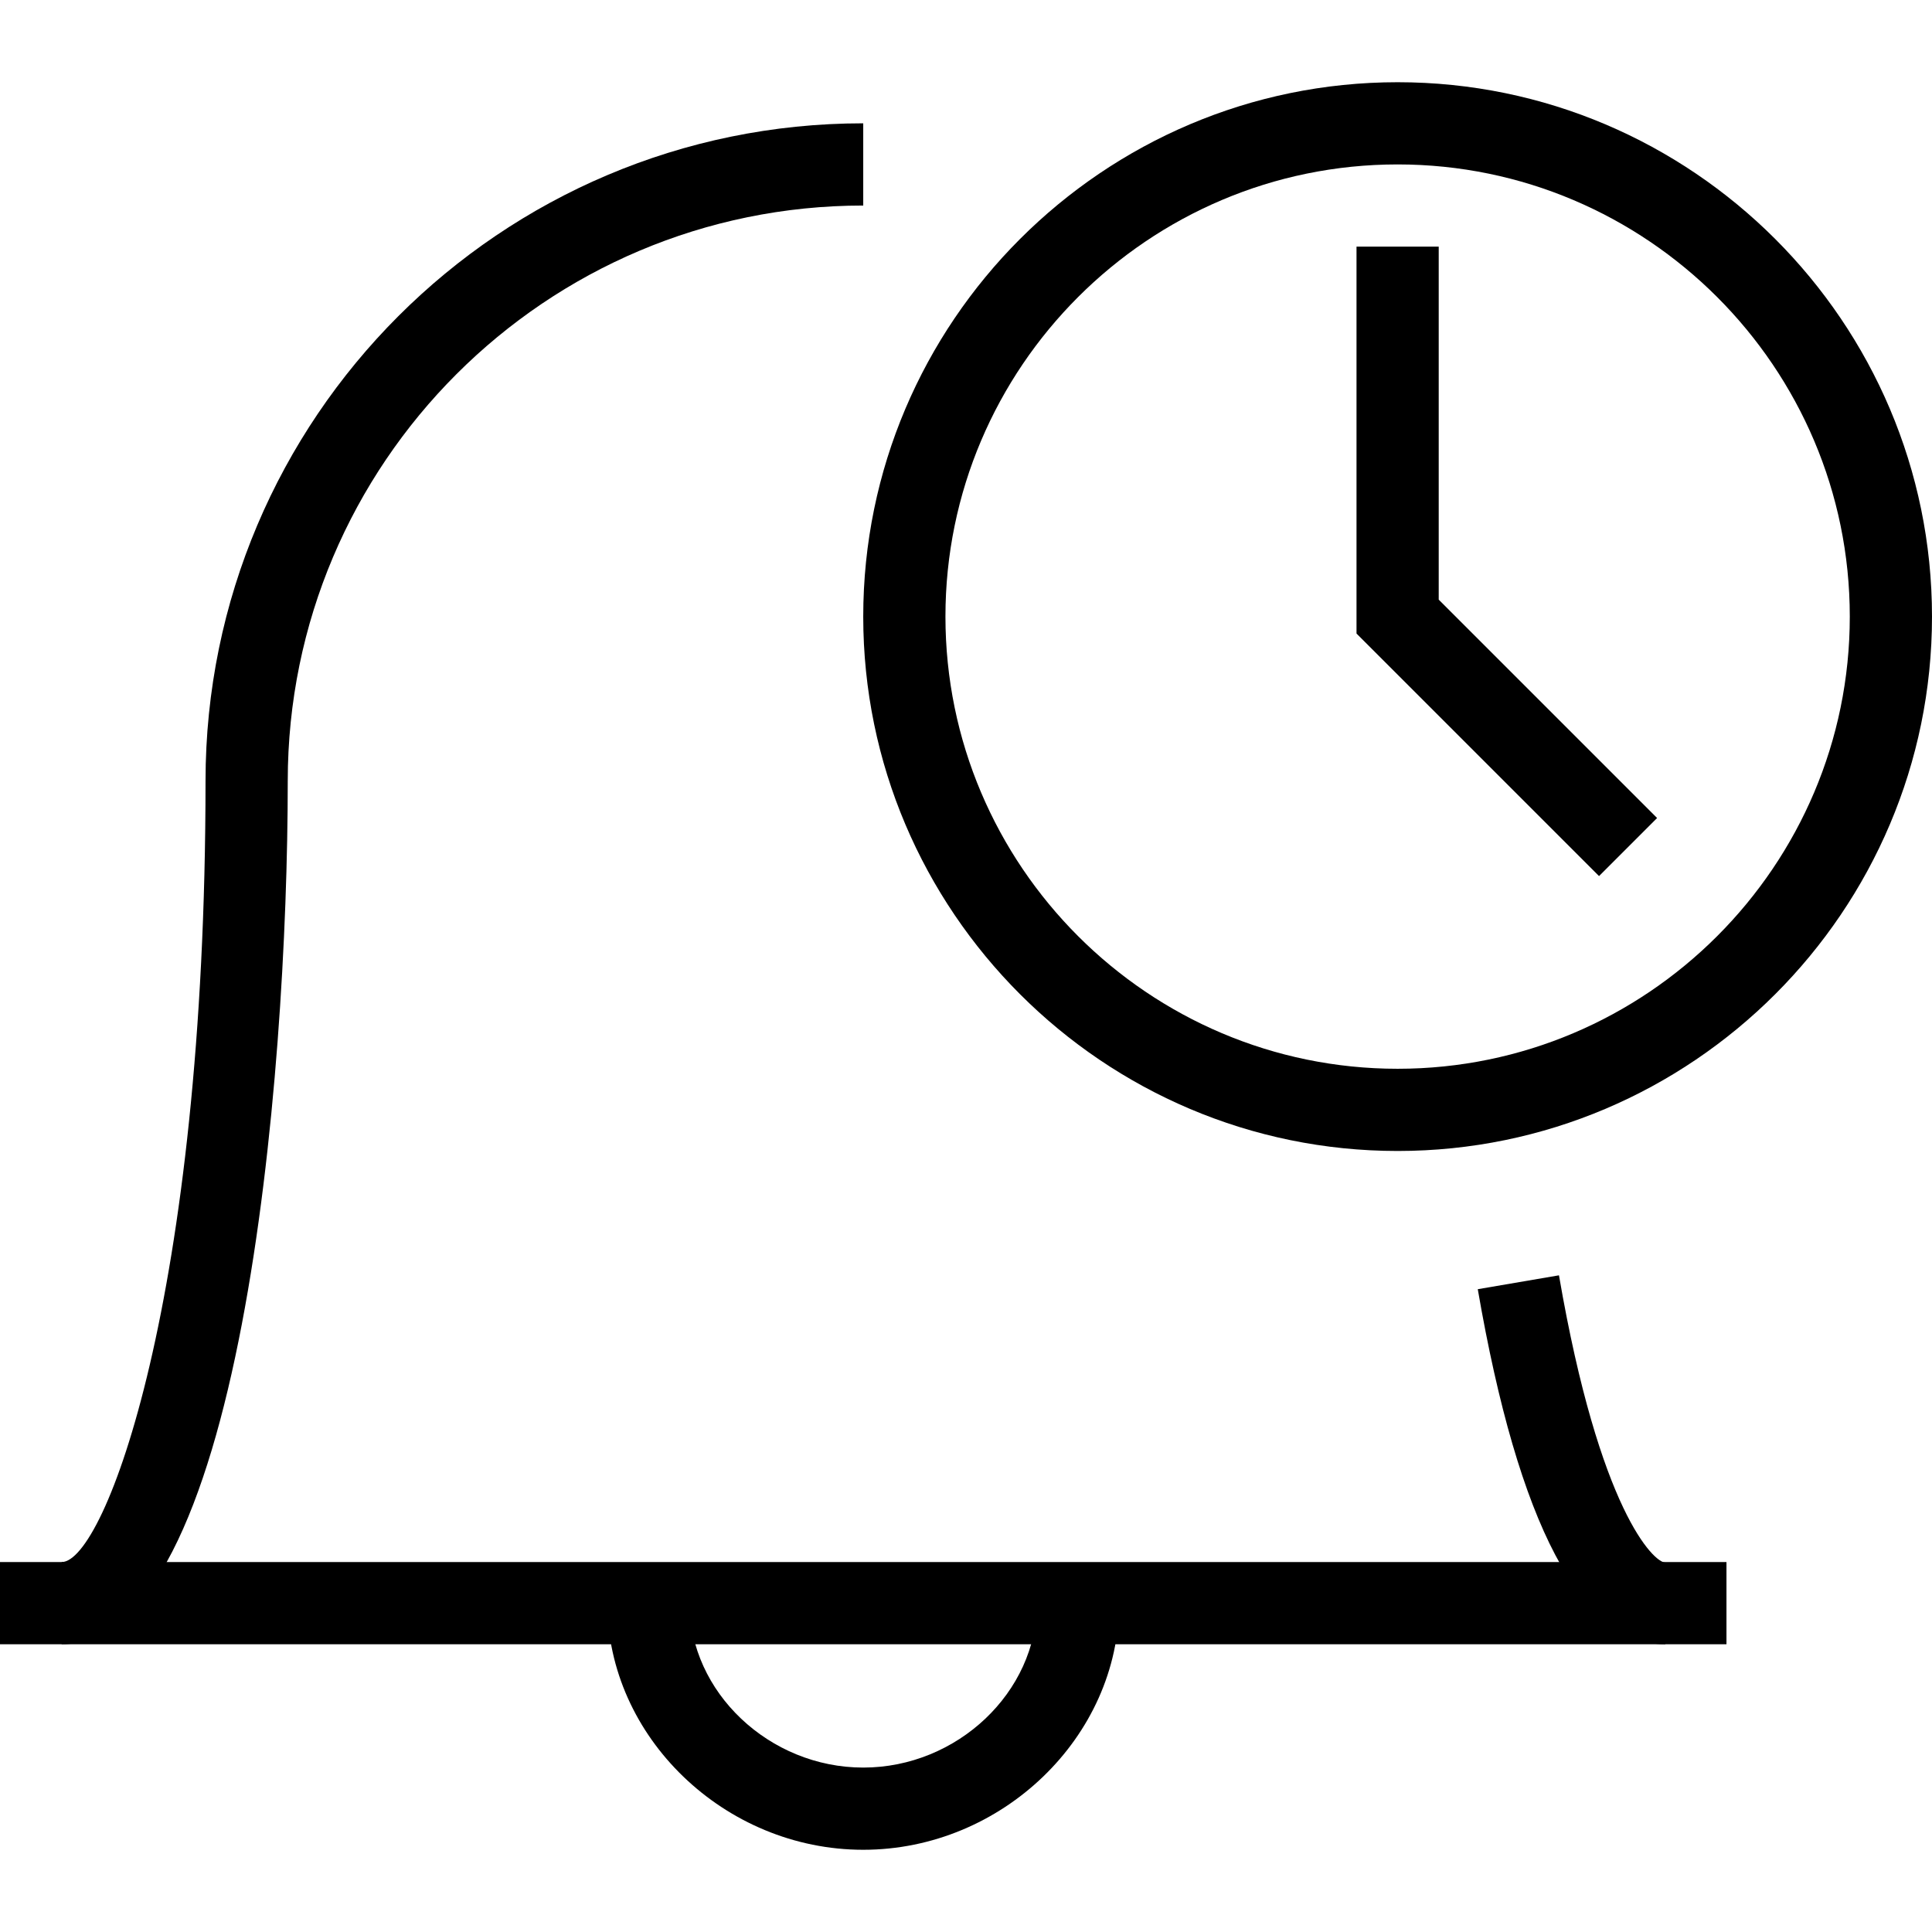
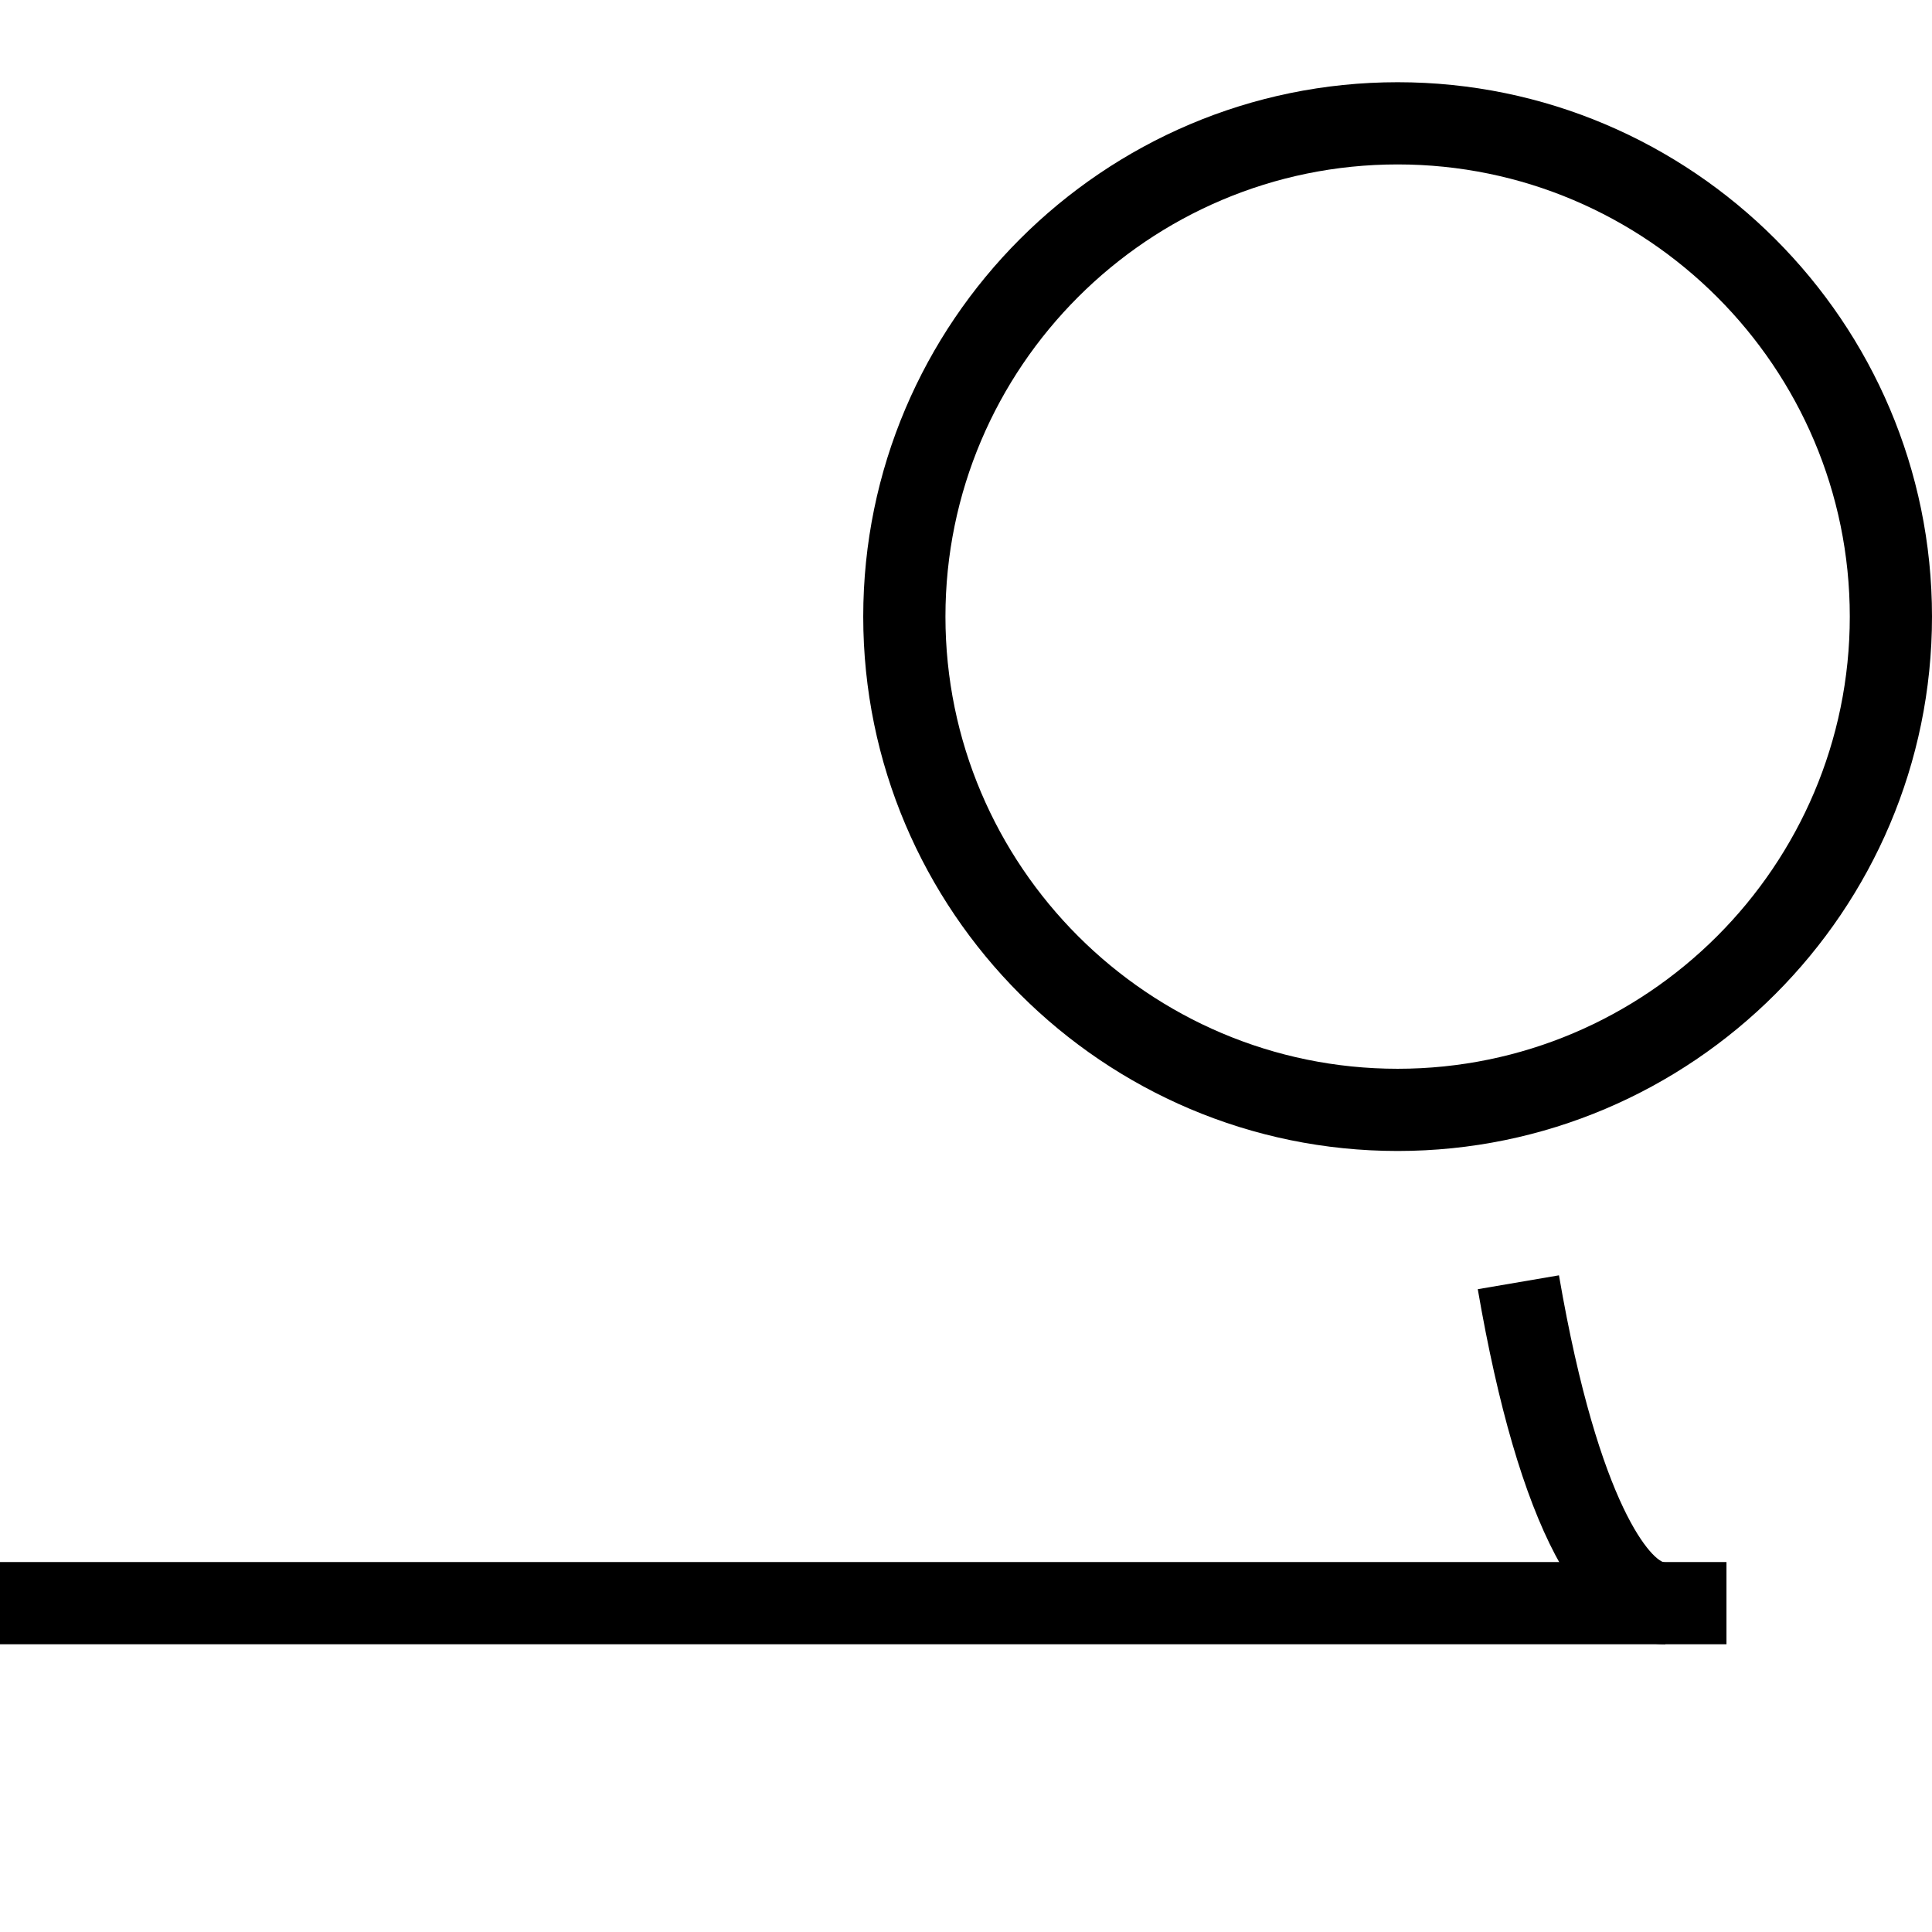
<svg xmlns="http://www.w3.org/2000/svg" height="501pt" viewBox="0 -21 501.333 501" width="501pt">
  <path d="m0 384.168h448v21.332h-448zm0 0" />
-   <path d="m224 458.832c-36 0-66.398-29.332-66.398-64h21.332c0 23.066 20.668 42.668 45.066 42.668s45.066-19.602 45.066-42.668h21.332c0 34.668-30.398 64-66.398 64zm0 0" />
  <path d="m362.668 277.5c-76.402 0-138.668-62.266-138.668-138.668 0-76.398 62.266-138.664 138.668-138.664 76.398 0 138.664 62.266 138.664 138.664 0 76.402-62.266 138.668-138.664 138.668zm0-256c-64.668 0-117.336 52.668-117.336 117.332 0 64.668 52.668 117.336 117.336 117.336 64.664 0 117.332-52.668 117.332-117.336 0-64.664-52.668-117.332-117.332-117.332zm0 0" />
-   <path d="m414.934 206.168-62.934-62.934v-100.402h21.332v91.602l56.668 56.668zm0 0" />
-   <path d="m16 405.5v-21.332c11.199 0 37.332-68.934 37.332-202.668 0-94.133 76.535-170.668 170.668-170.668v21.336c-82.398 0-149.332 66.934-149.332 149.332 0 77.465-12.27 224-58.668 224zm0 0" />
  <path d="m432 405.5c-21.602 0-38-31.066-48.535-92.133l21.07-3.602c10.531 61.199 24.664 74.535 27.598 74.535v21.199zm0 0" />
</svg>